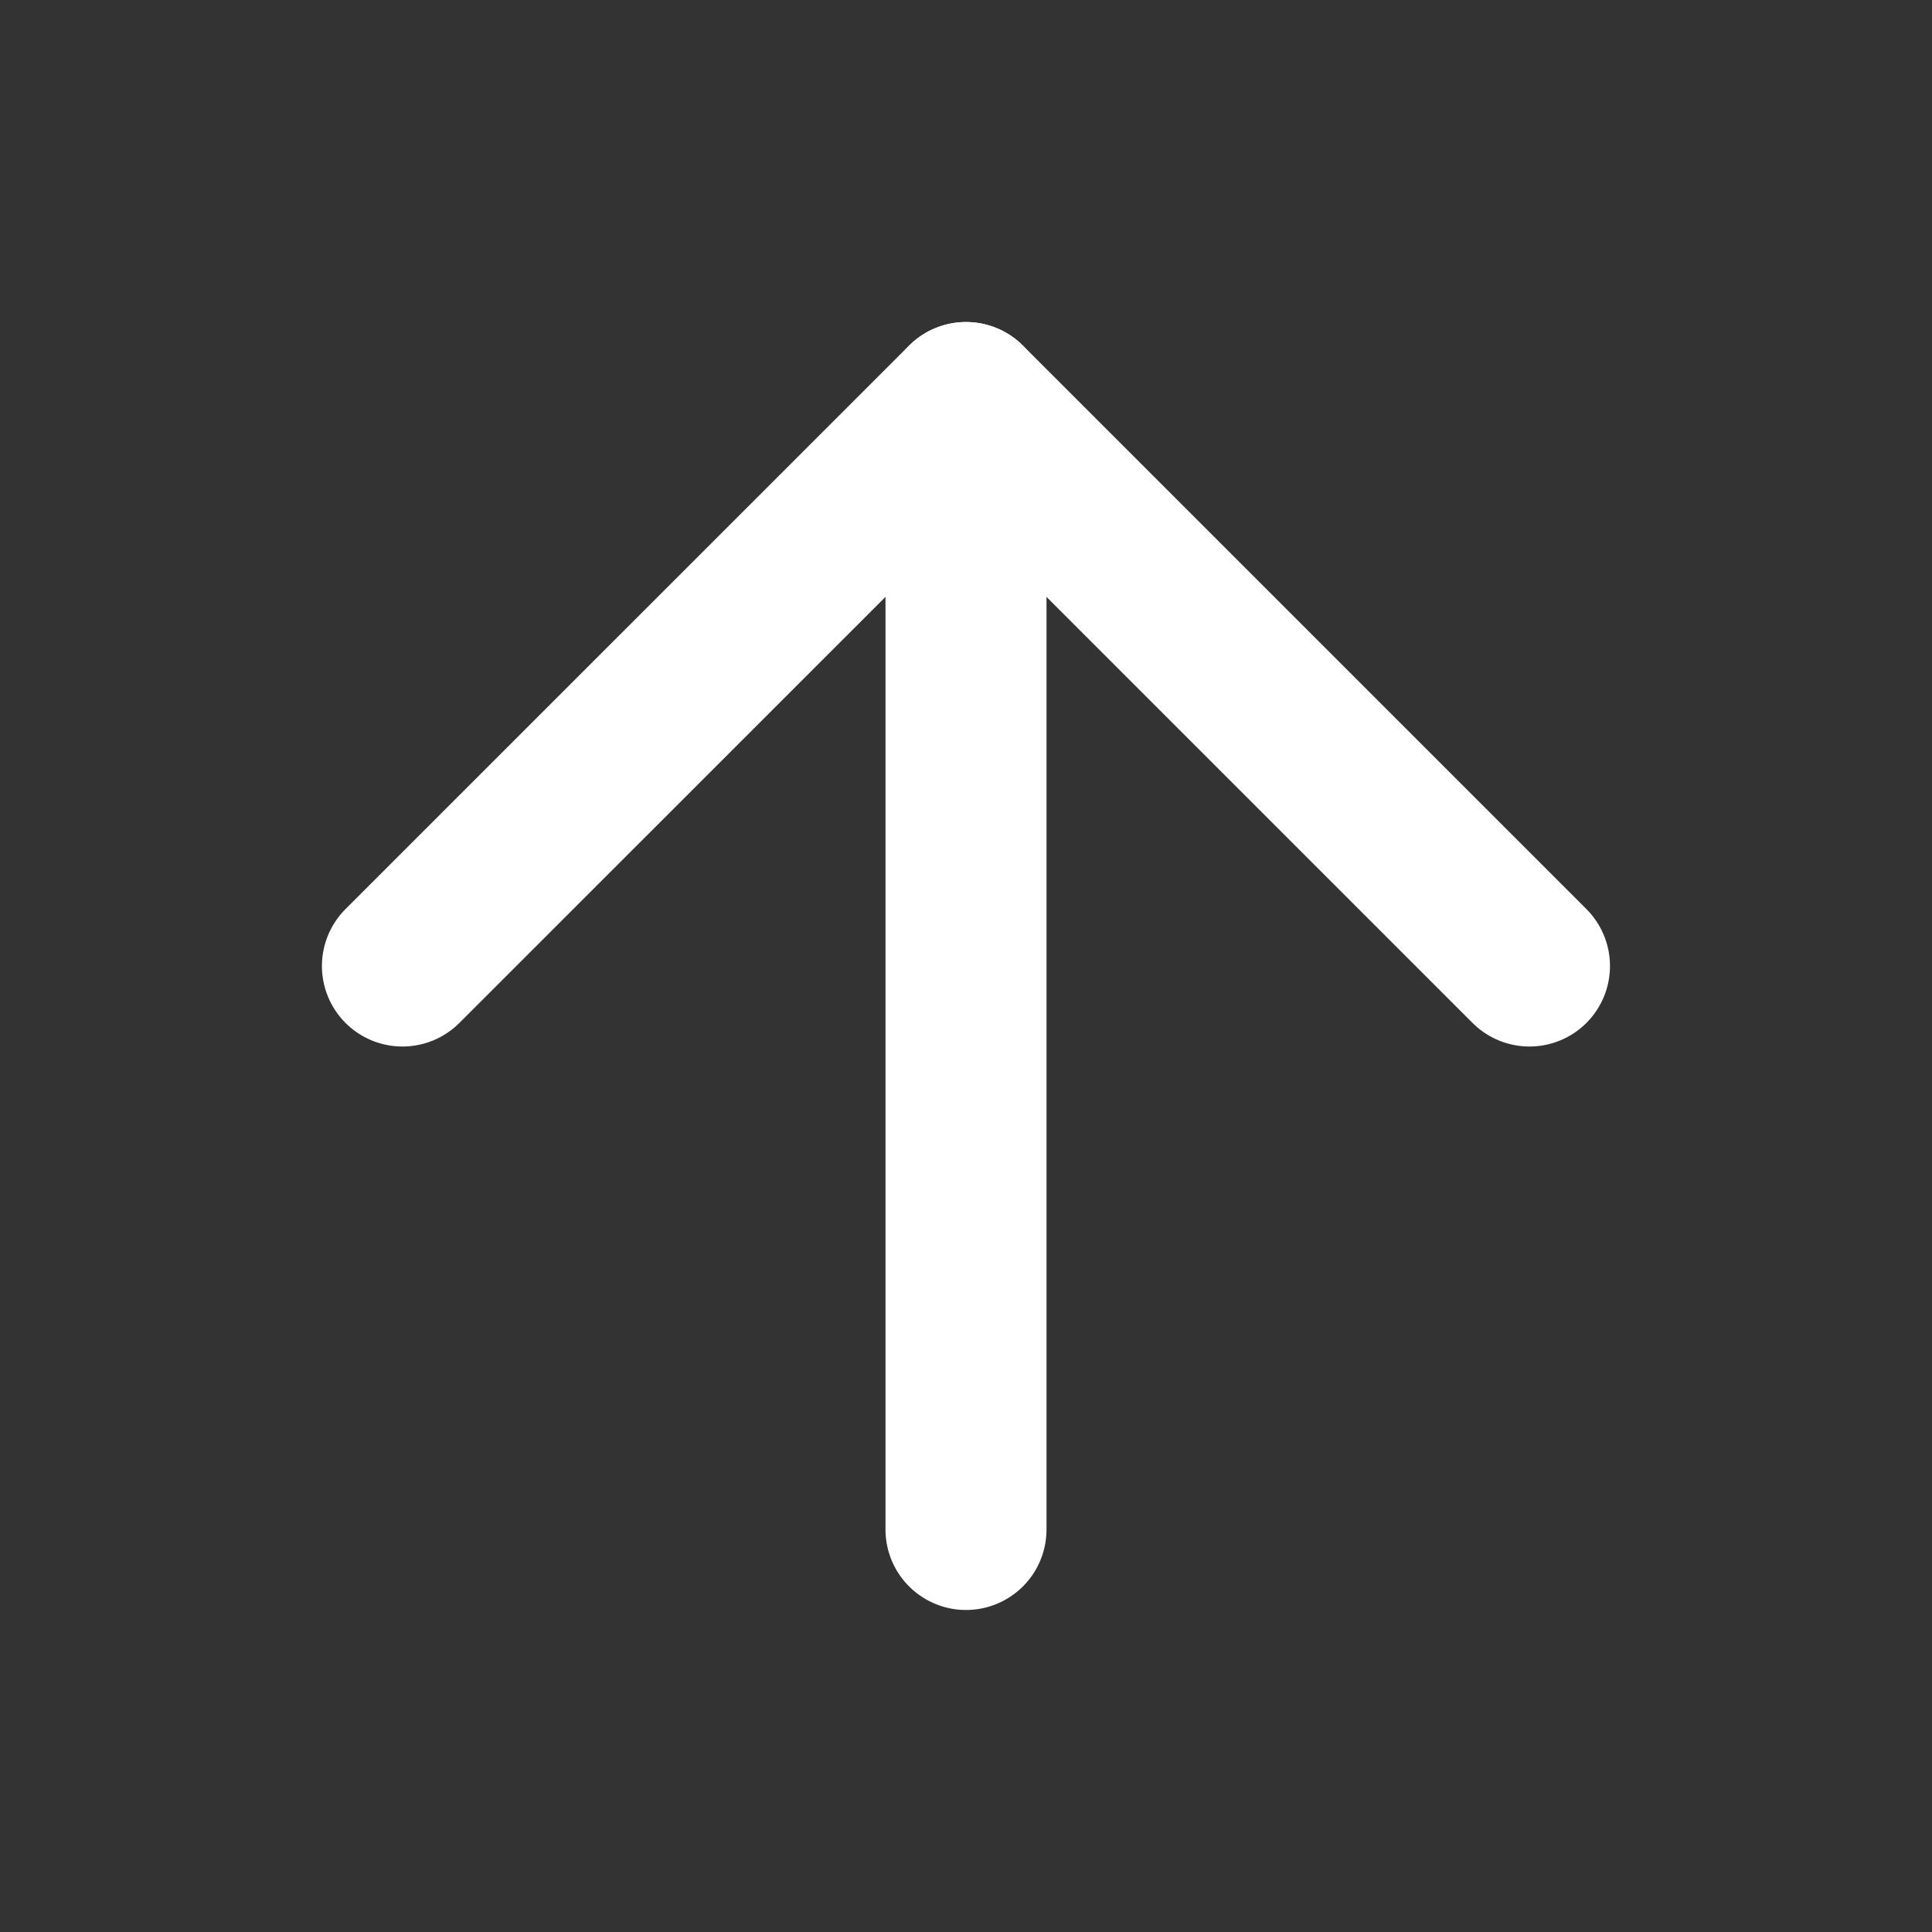
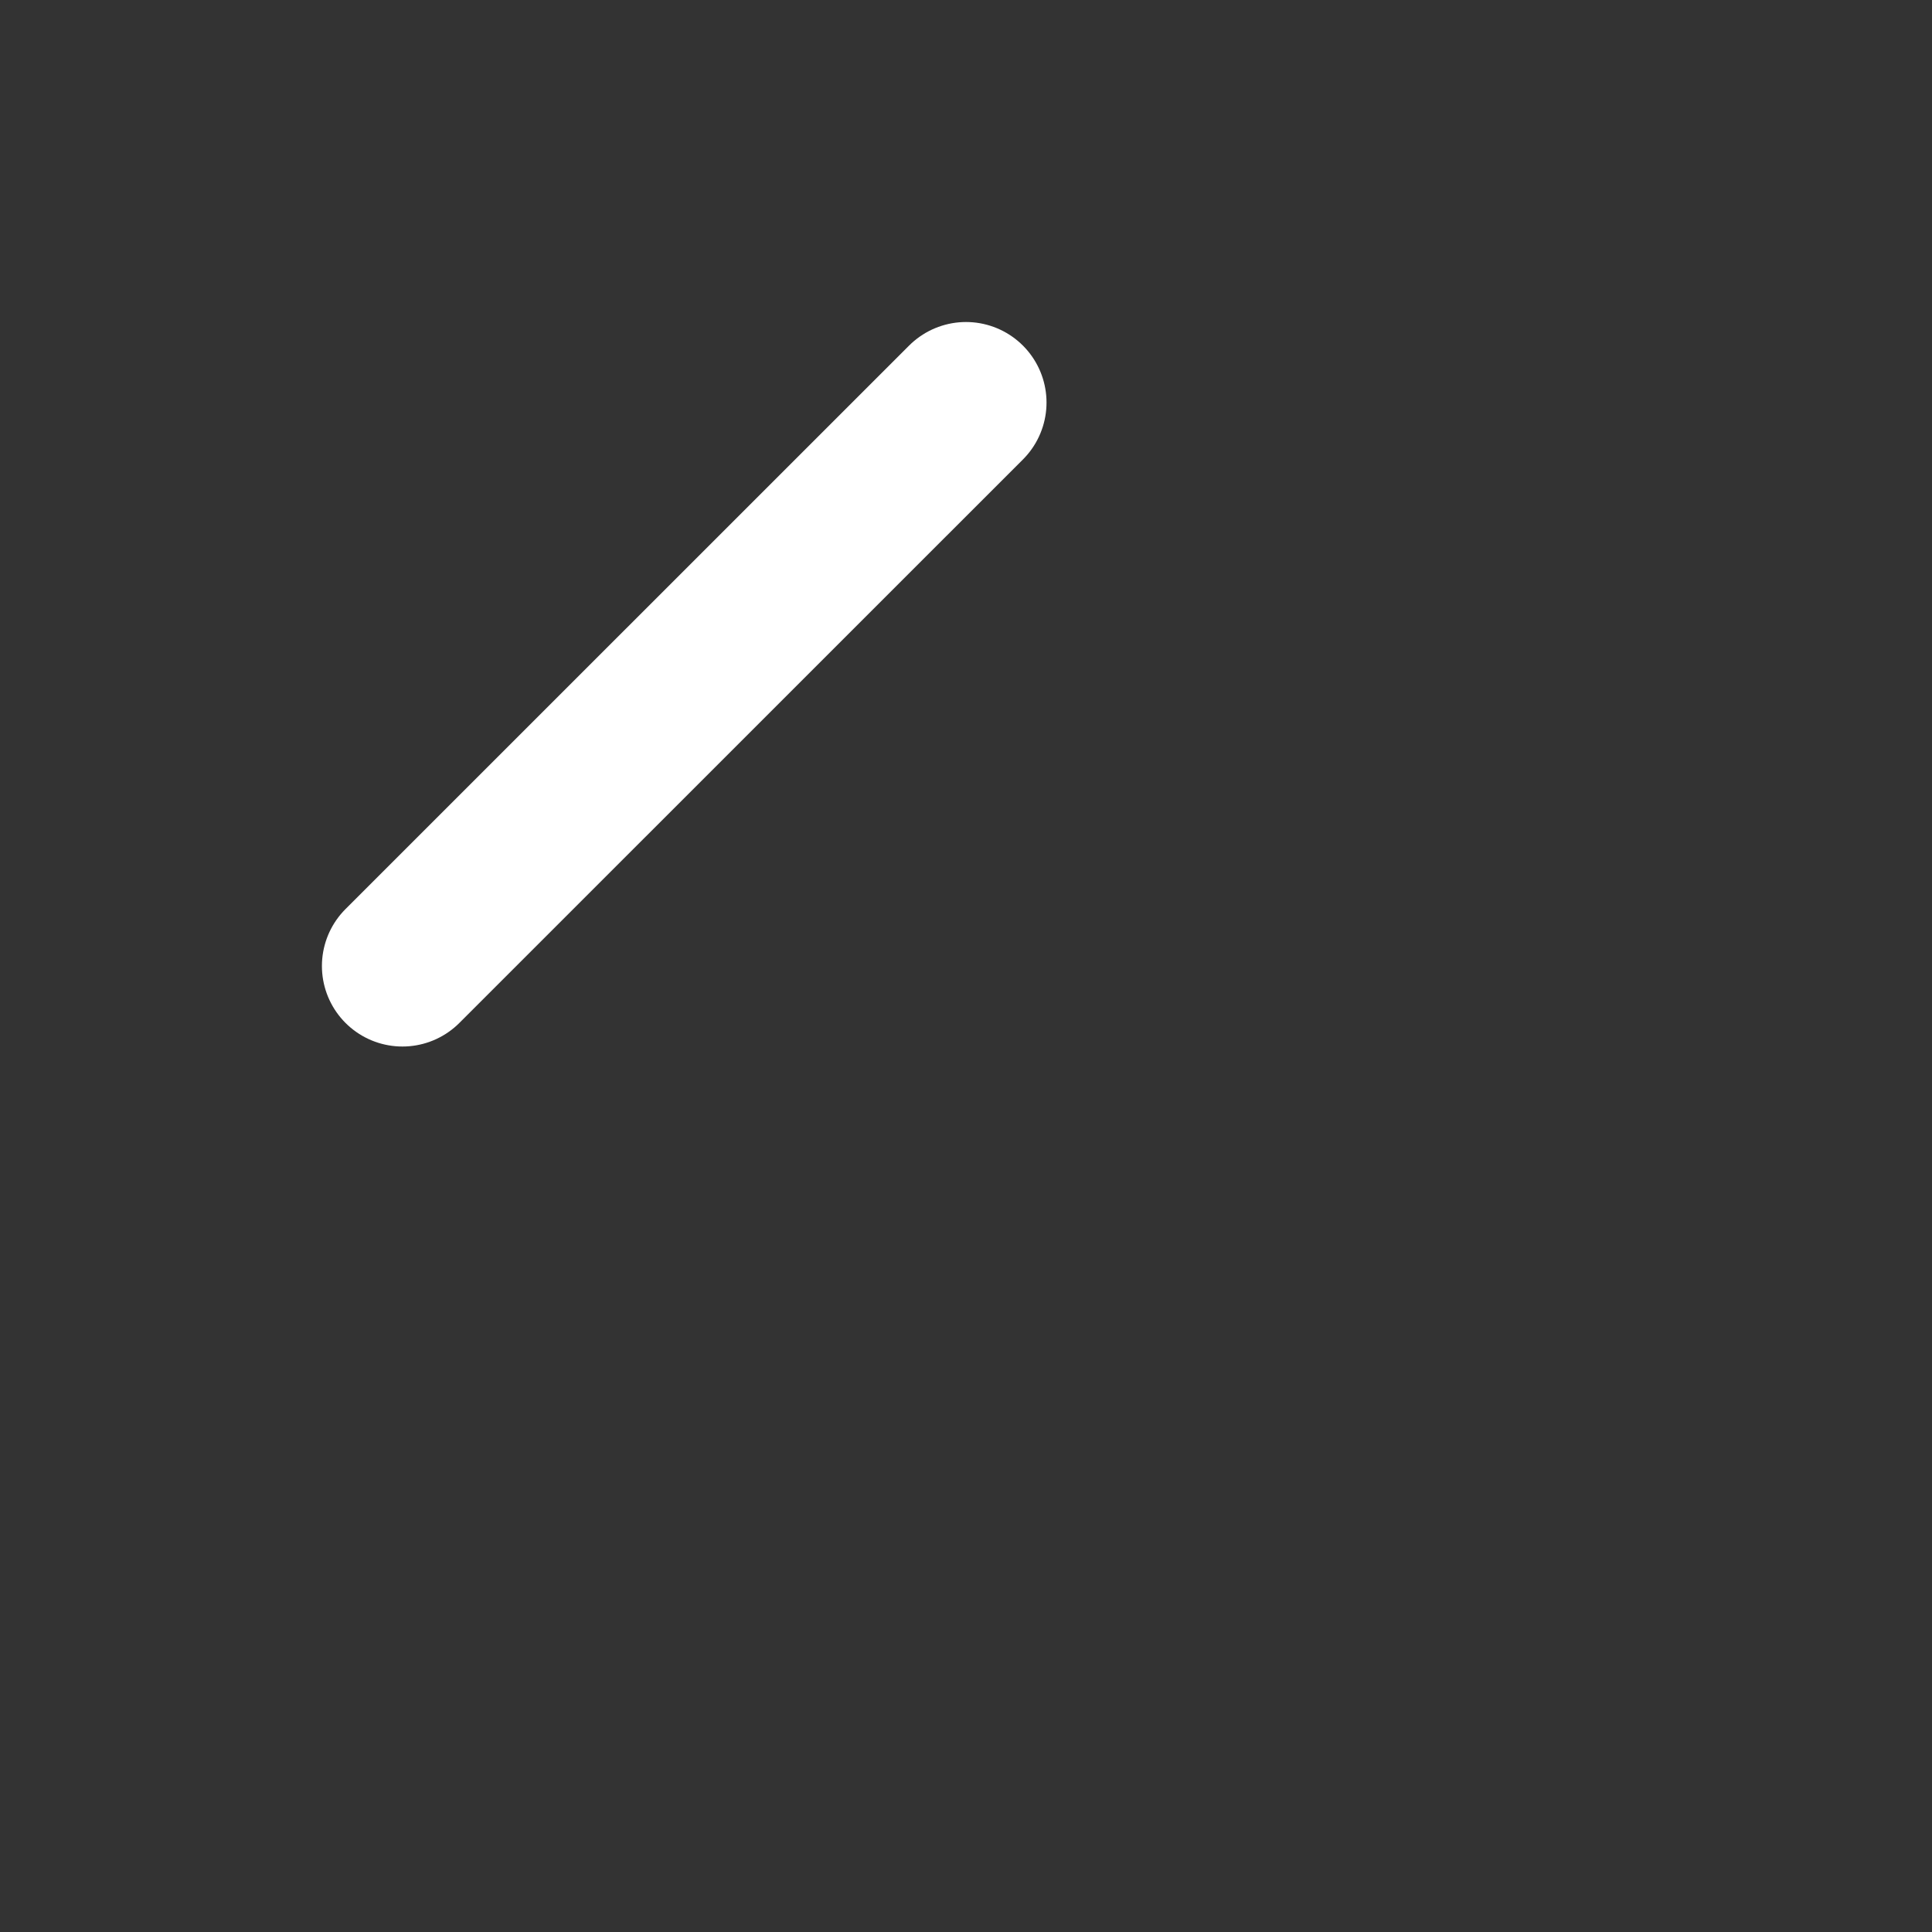
<svg xmlns="http://www.w3.org/2000/svg" width="20" height="20" viewBox="0 0 20 20" fill="none">
  <rect x="0" y="0" width="20" height="20" fill="#333333" stroke="none" />
-   <path d="M10 15.833V4.167" stroke="white" stroke-width="1.667" stroke-linecap="round" stroke-linejoin="round" />
-   <path d="M4.166 10L10 4.167L15.833 10" stroke="white" stroke-width="1.667" stroke-linecap="round" stroke-linejoin="round" />
+   <path d="M4.166 10L10 4.167" stroke="white" stroke-width="1.667" stroke-linecap="round" stroke-linejoin="round" />
</svg>